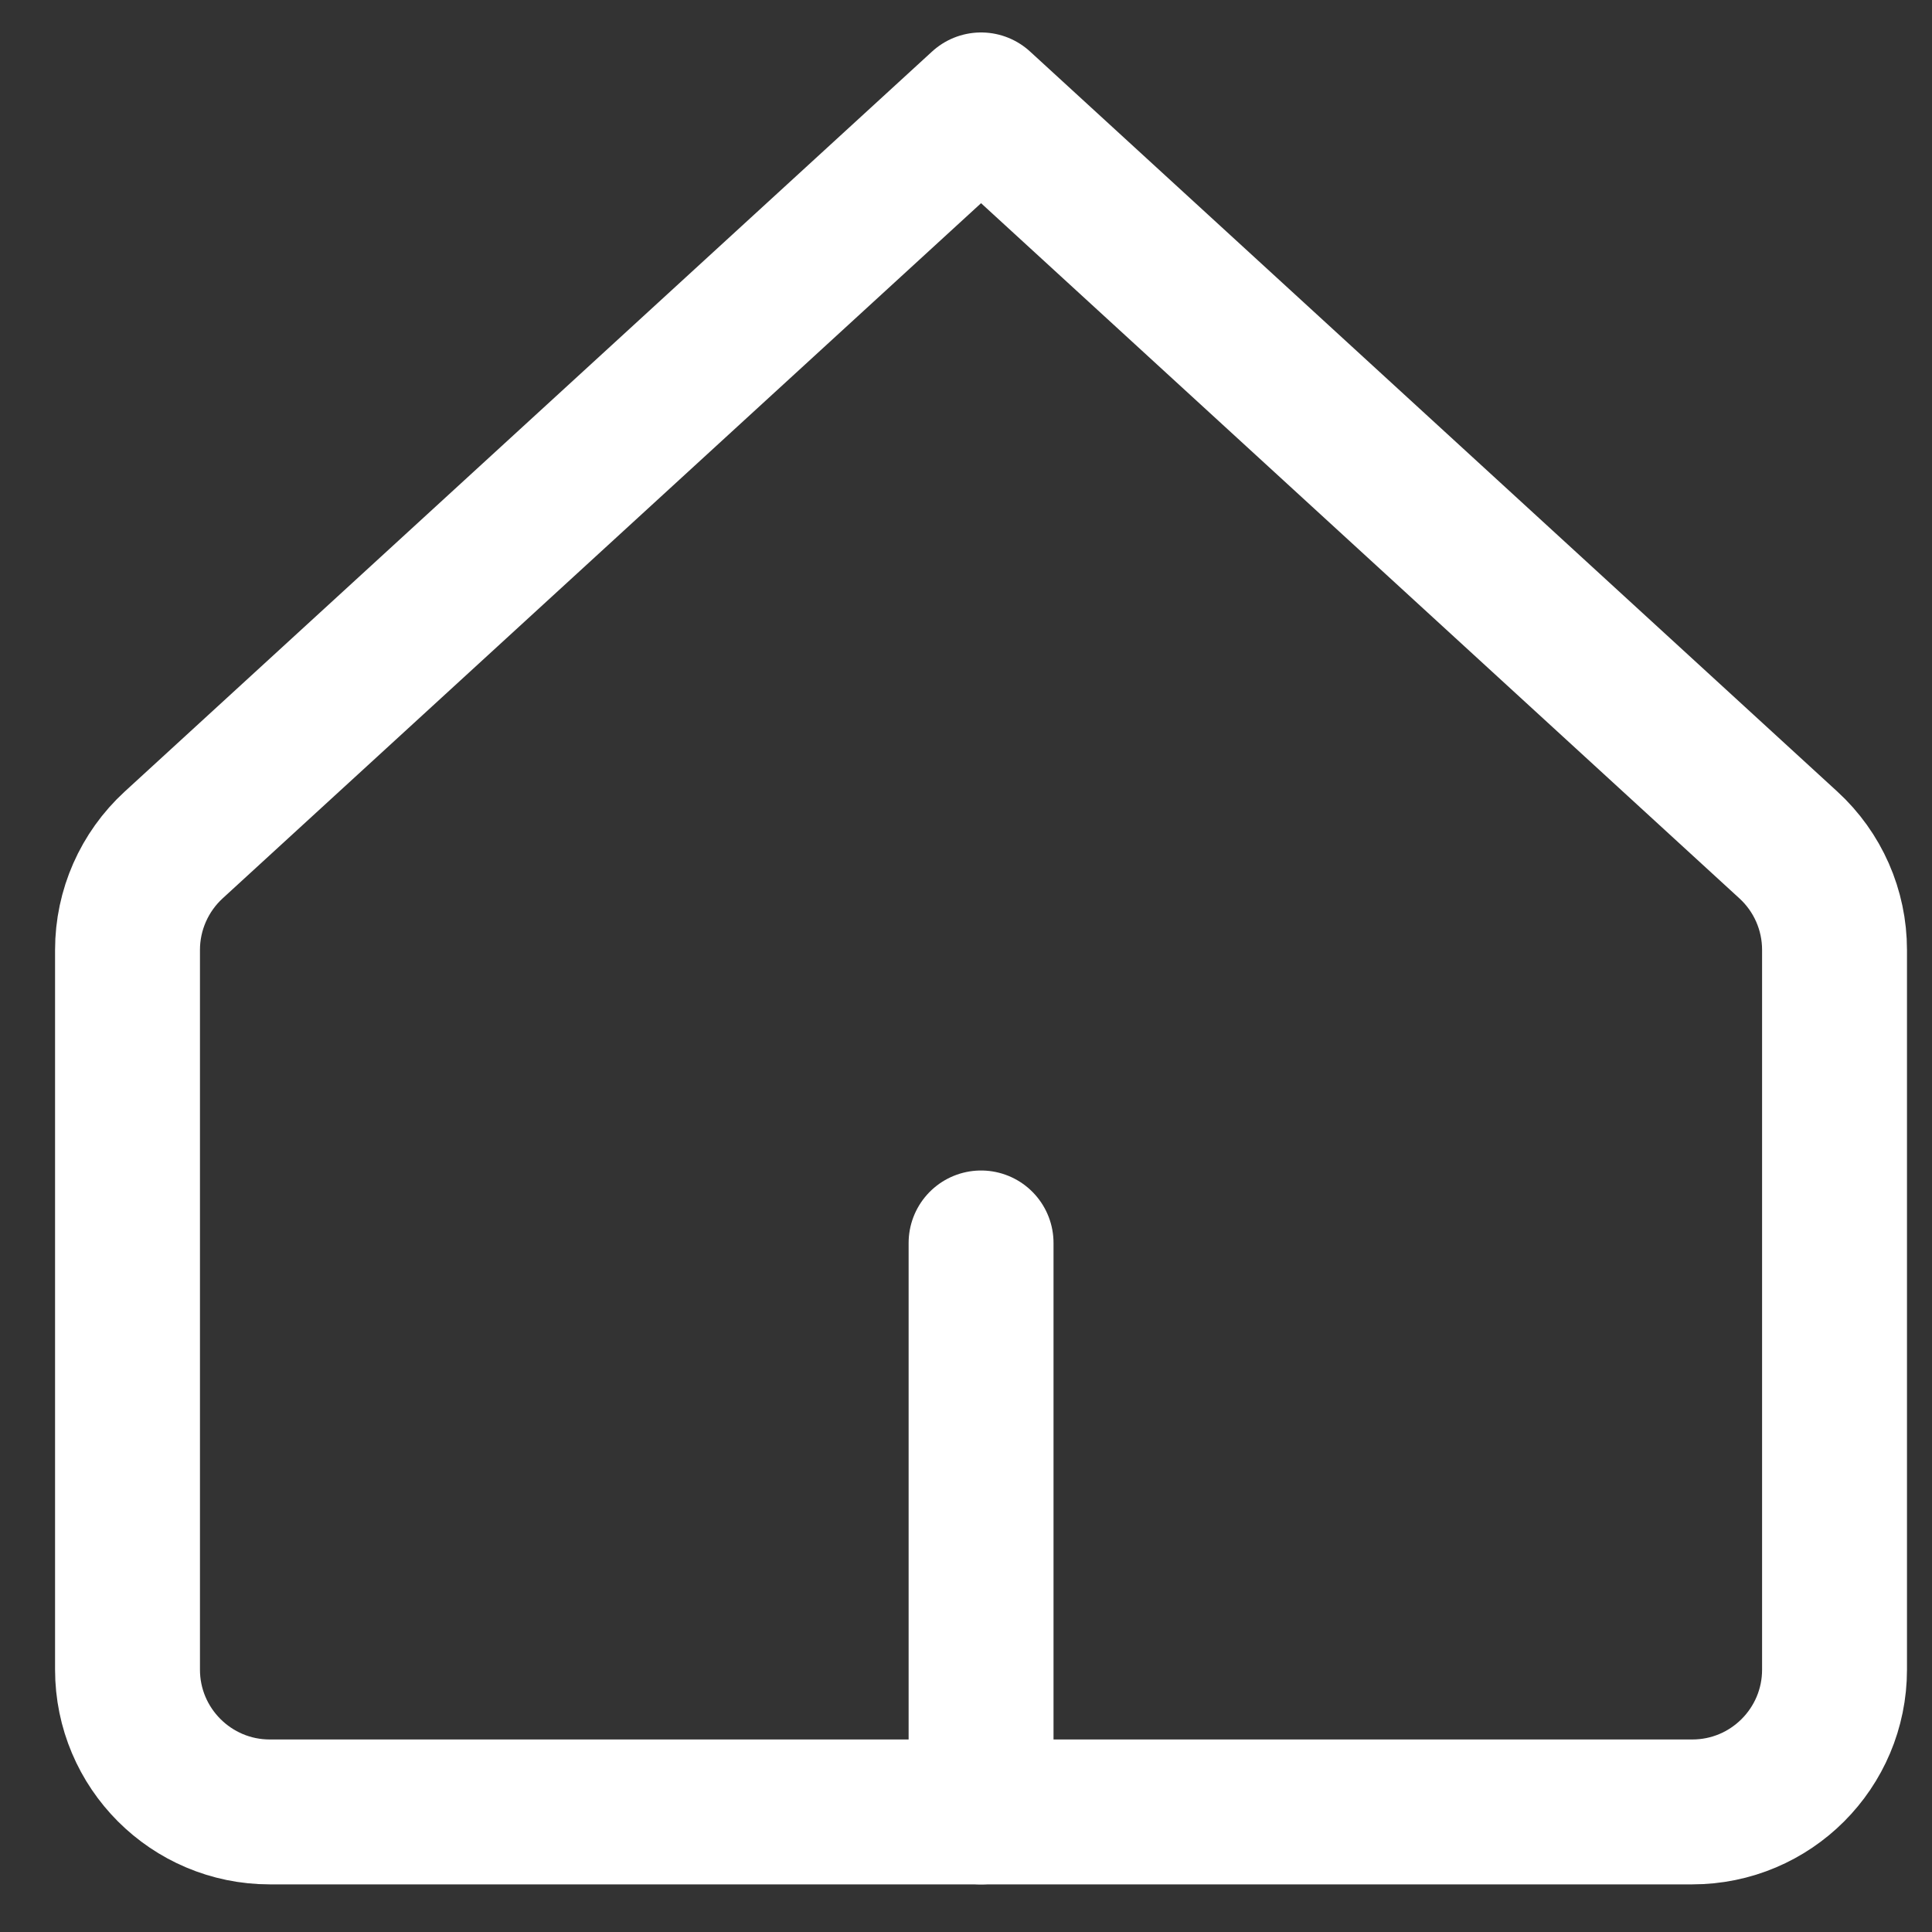
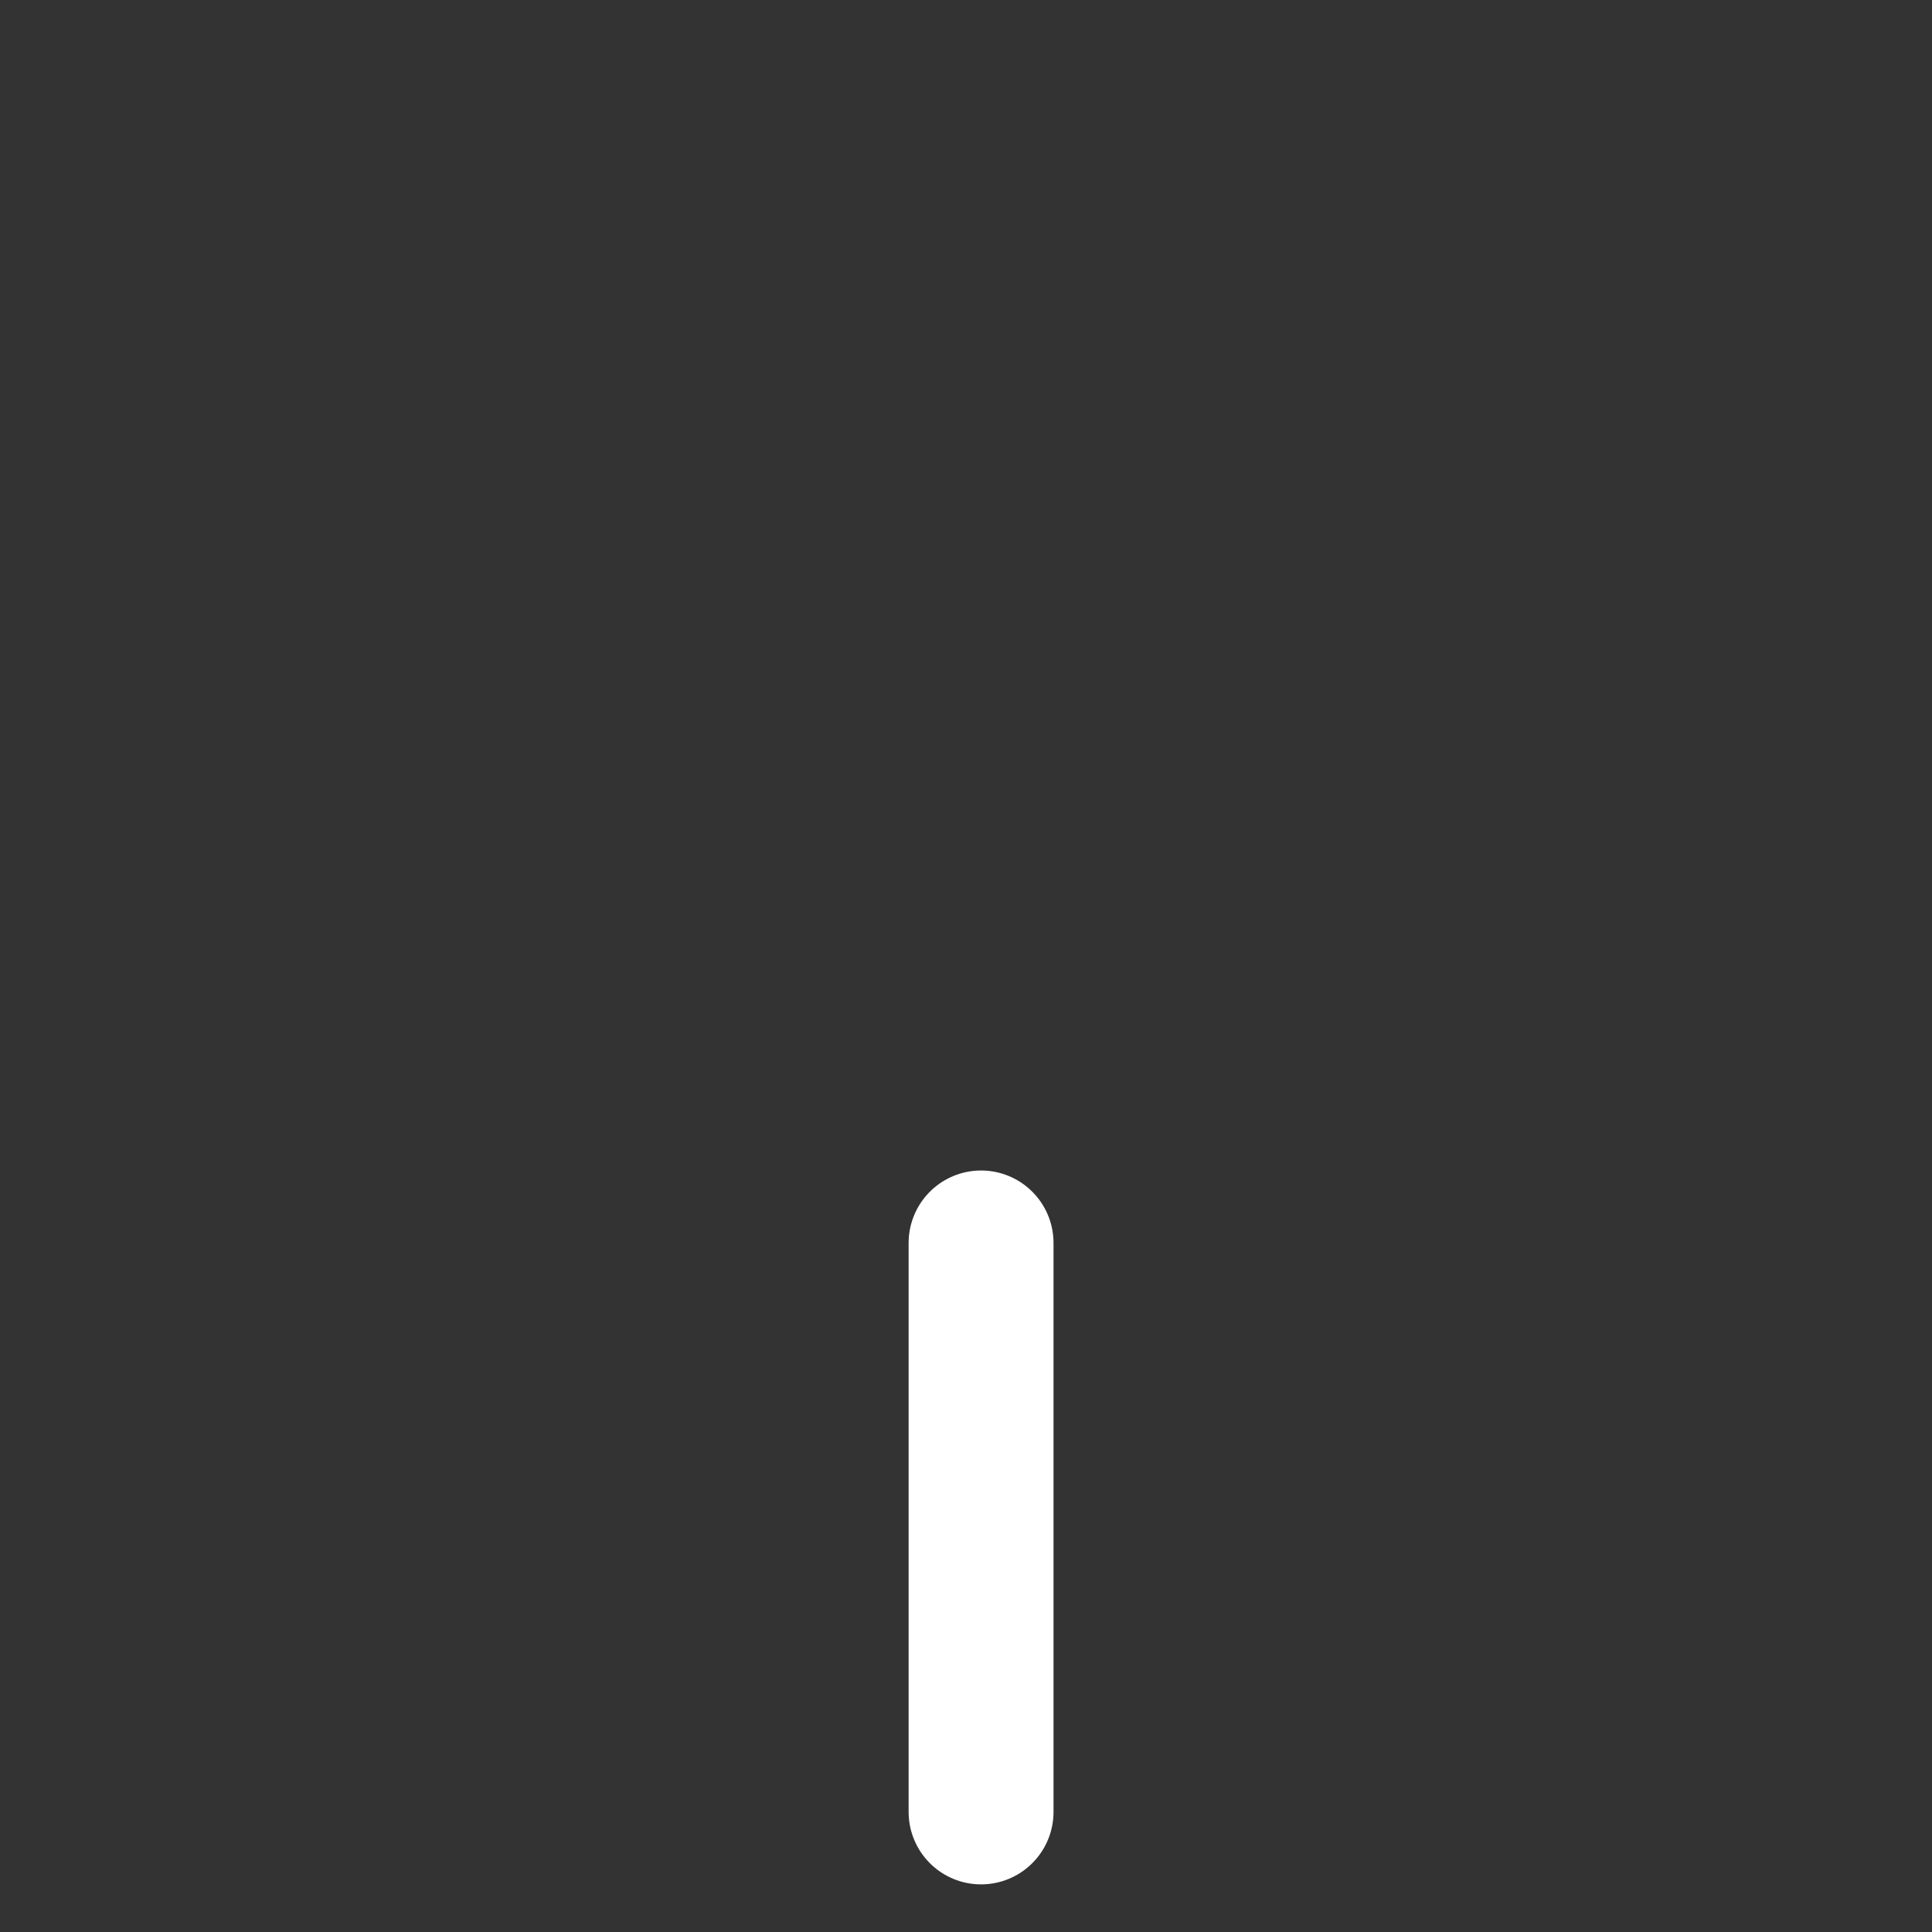
<svg xmlns="http://www.w3.org/2000/svg" width="20" height="20" viewBox="0 0 20 20" fill="none">
  <rect x="0" y="0" width="20" height="20" fill="#333333" stroke="none" />
-   <path d="M1.32 9.833V17.284C1.32 18.097 1.98 18.757 2.793 18.757H17.518C18.332 18.757 18.991 18.097 18.991 17.284V9.833C18.991 9.42 18.818 9.026 18.513 8.747L10.156 1.086L1.798 8.747C1.494 9.026 1.32 9.42 1.32 9.833Z" stroke="white" stroke-width="1.5" stroke-linecap="round" stroke-linejoin="round" />
  <path d="M10.156 12.867V18.757" stroke="white" stroke-width="1.5" stroke-linecap="round" stroke-linejoin="round" />
</svg>